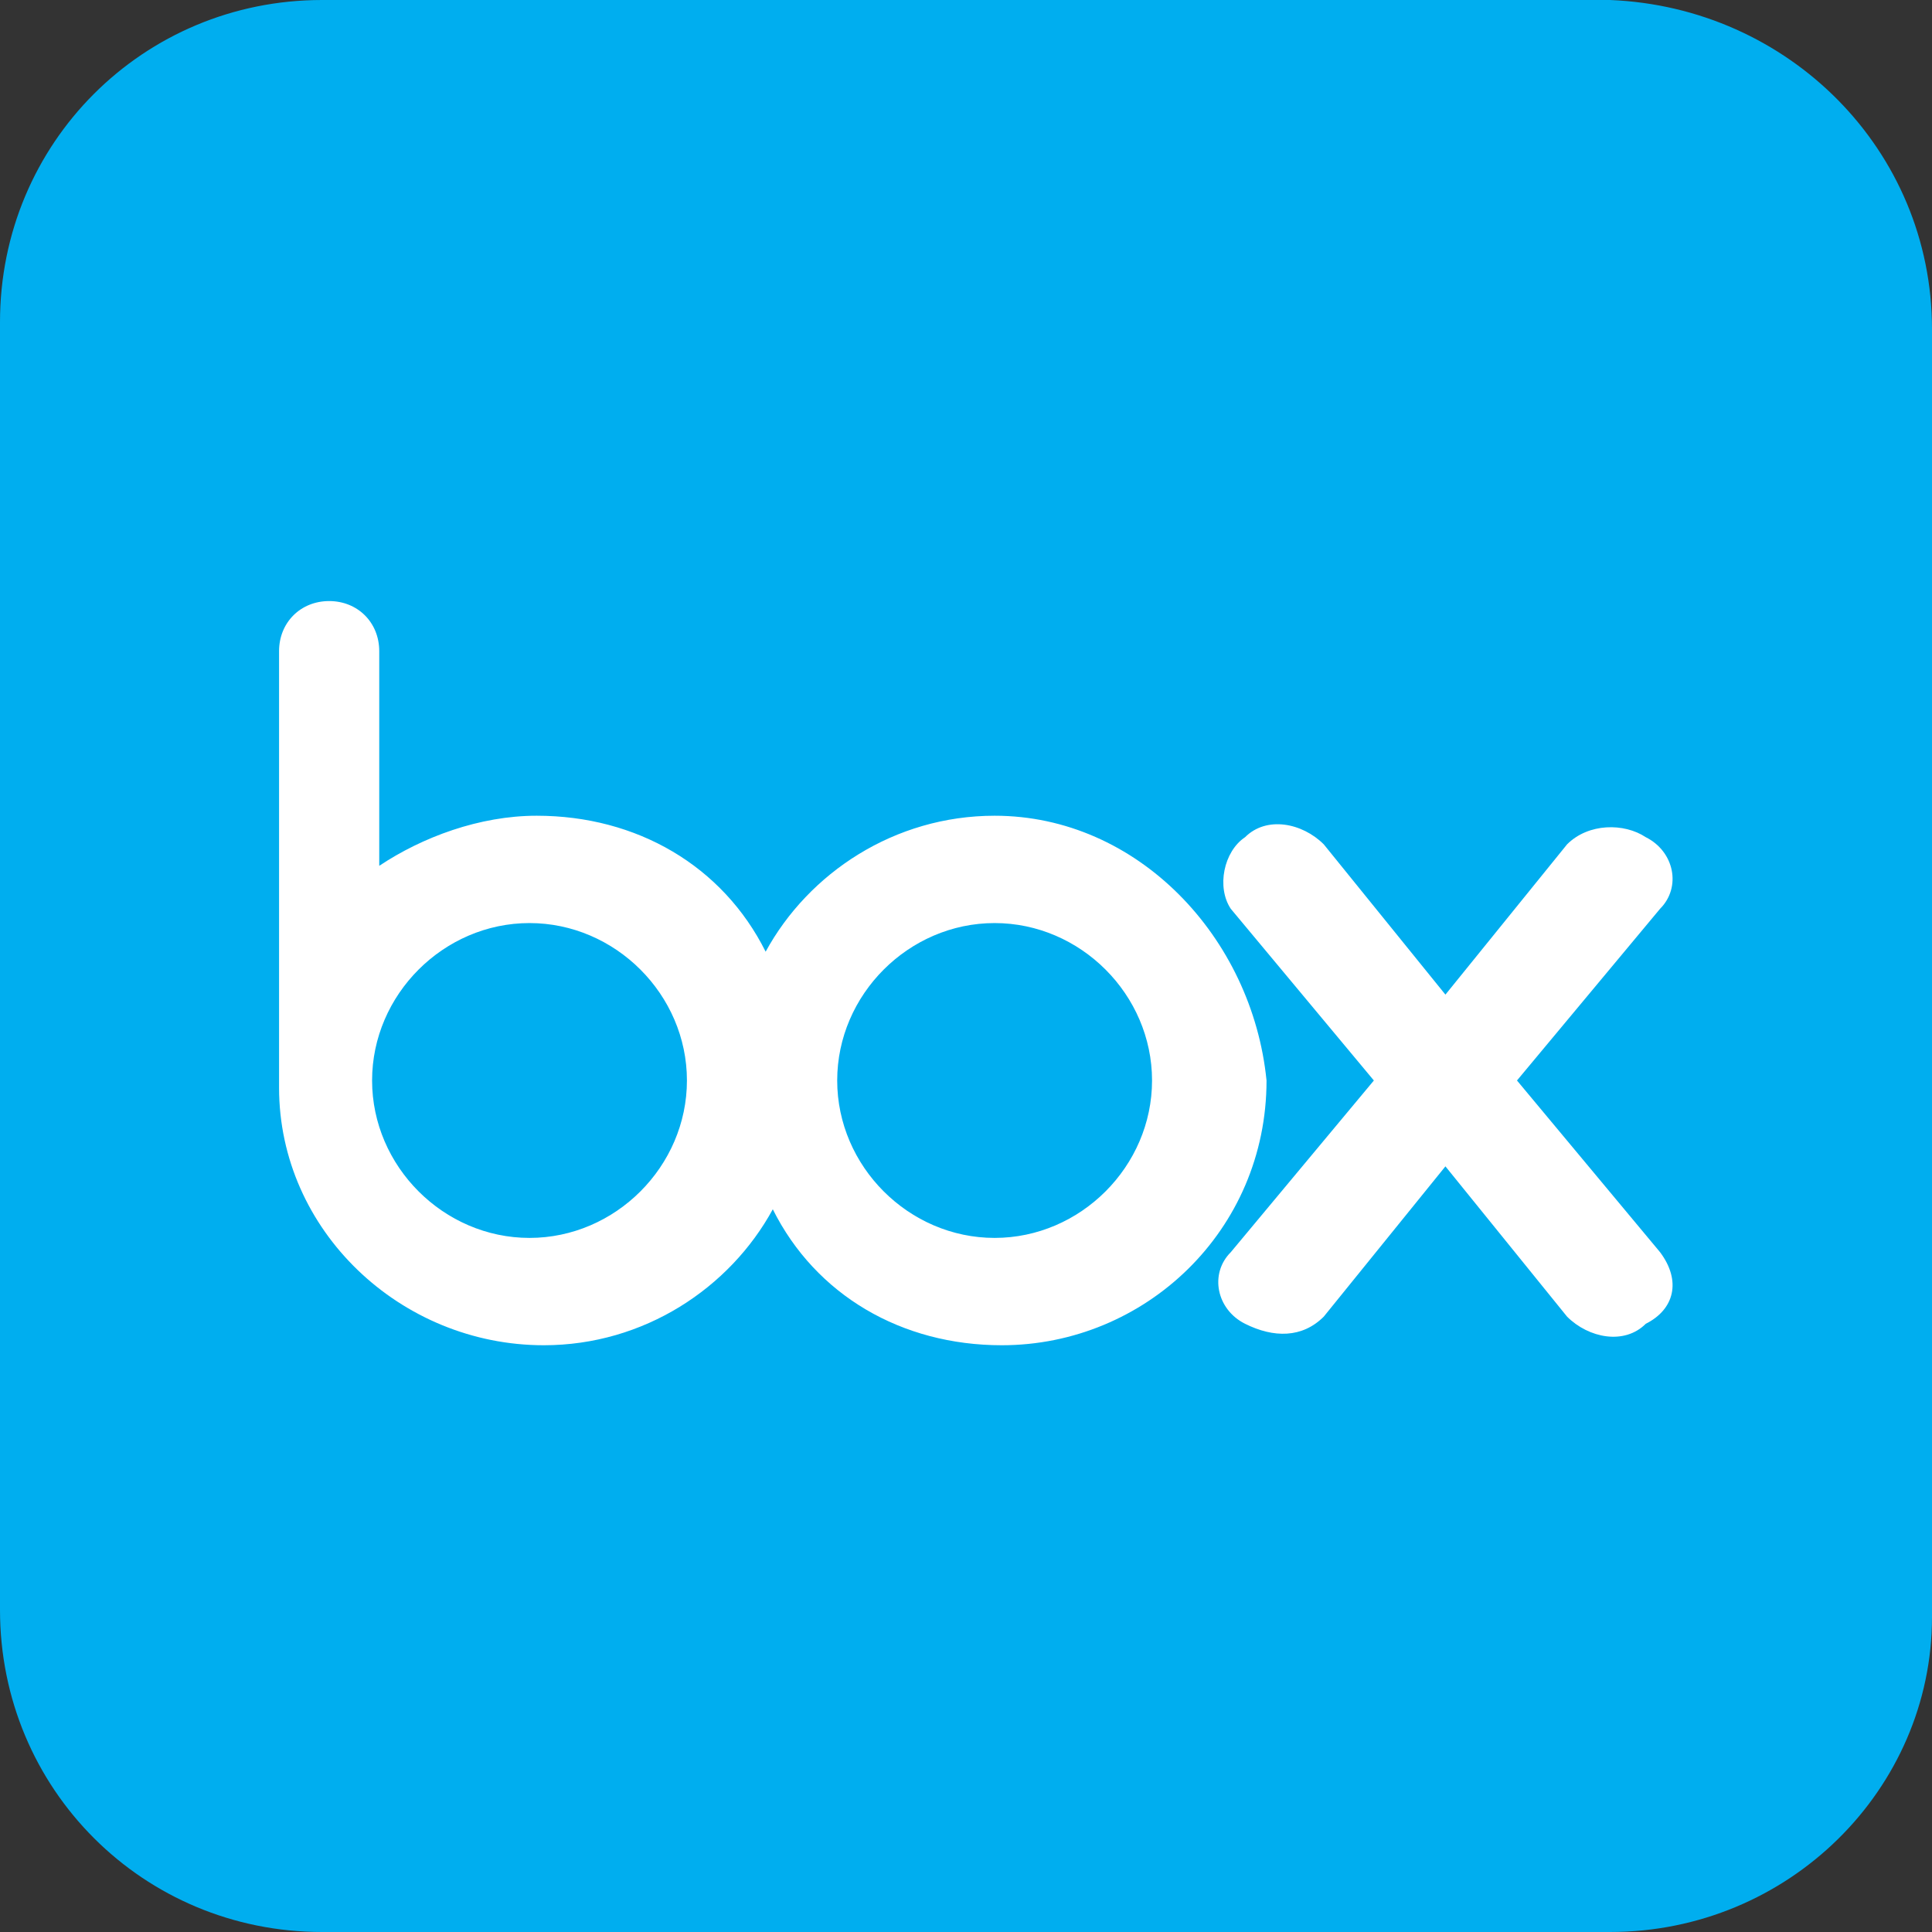
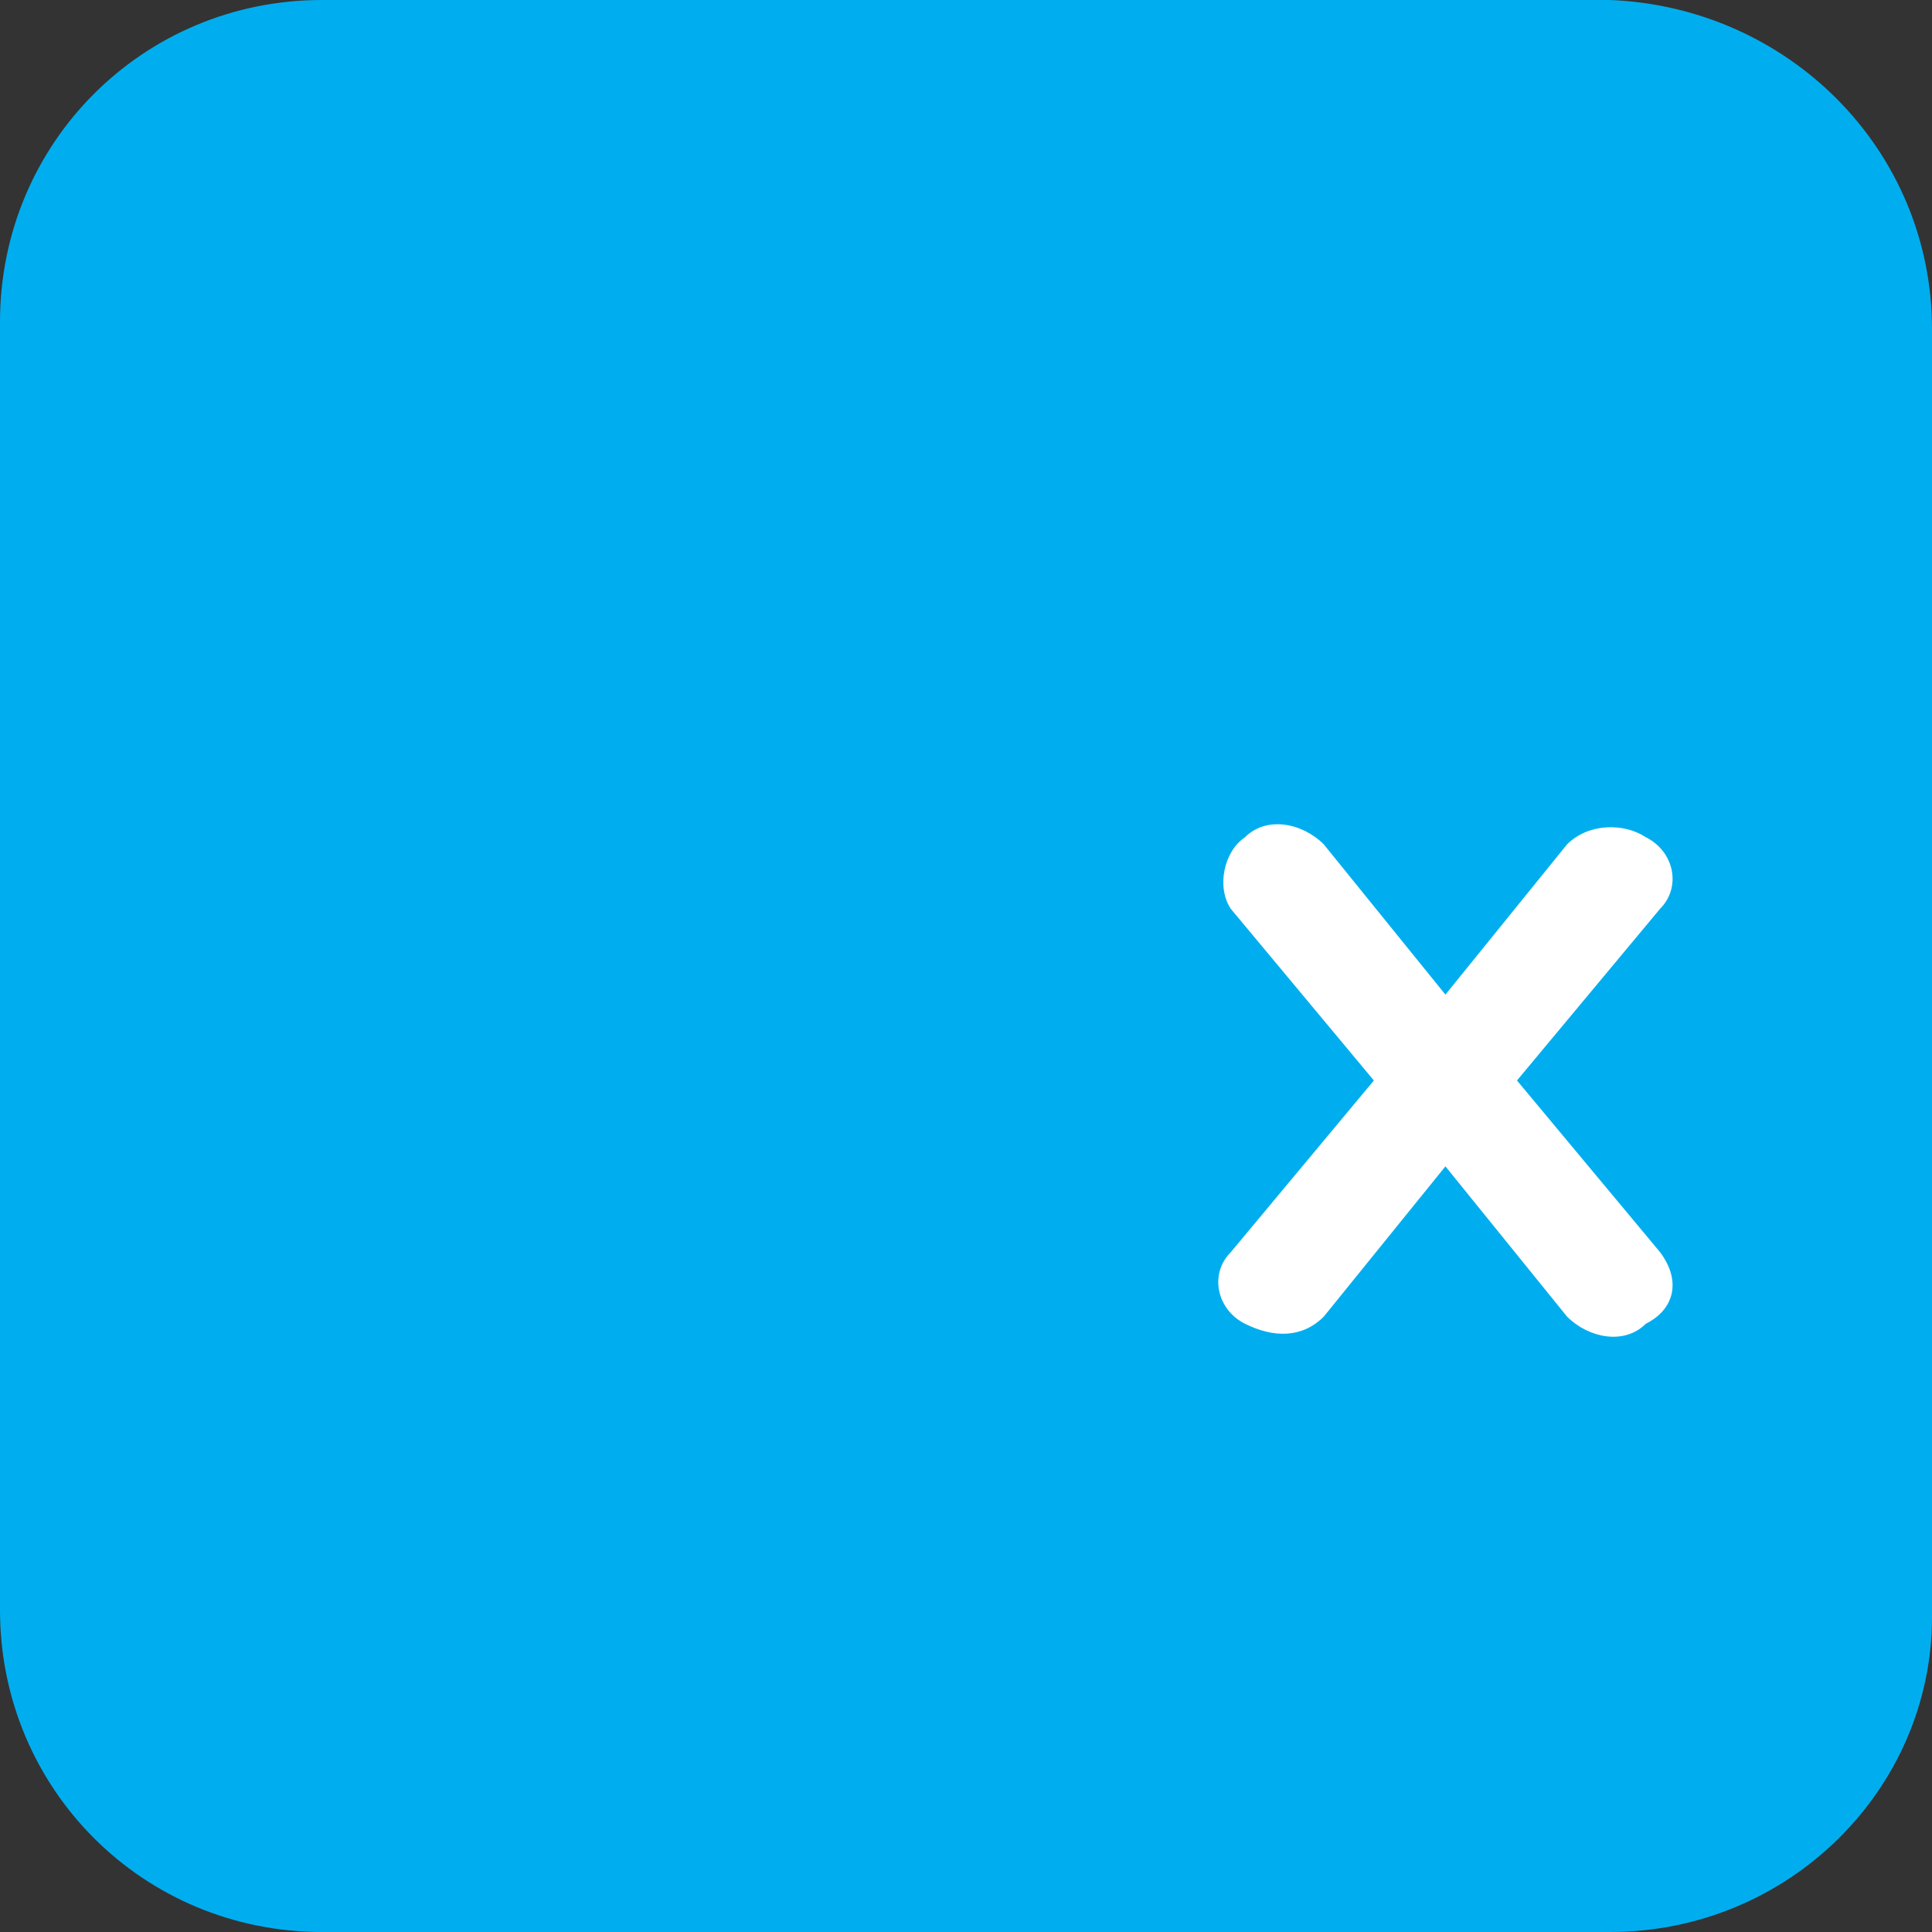
<svg xmlns="http://www.w3.org/2000/svg" id="Layer_2" data-name="Layer 2" viewBox="0 0 27 27">
  <rect x="0" y="0" width="27" height="27" fill="#333333" stroke="none" />
  <defs>
    <style>
      .cls-1 {
        fill: #00aeef;
      }

      .cls-2 {
        fill: #fff;
      }
    </style>
  </defs>
  <g id="Layer_1-2" data-name="Layer 1">
    <g>
      <path class="cls-1" d="M22.5,27H4.5c-2.5,0-4.5-2-4.5-4.5V4.5C0,2,2,0,4.5,0H22.5c2.5,.1,4.5,2.1,4.5,4.6V22.6c0,2.4-2,4.4-4.5,4.4" />
-       <path class="cls-2" d="M13.9,11.4c-1.4,0-2.6,.8-3.2,1.9-.6-1.2-1.8-1.9-3.2-1.9-.8,0-1.6,.3-2.2,.7v-3c0-.4-.3-.7-.7-.7s-.7,.3-.7,.7v6.1h0c0,2,1.7,3.6,3.7,3.6,1.4,0,2.6-.8,3.2-1.9,.6,1.2,1.8,1.9,3.2,1.9,2,0,3.7-1.6,3.7-3.7-.2-2-1.8-3.7-3.8-3.7m-6.5,5.9c-1.2,0-2.2-1-2.2-2.2s1-2.2,2.2-2.2,2.2,1,2.2,2.2c0,1.2-1,2.2-2.2,2.2m6.5,0c-1.2,0-2.2-1-2.2-2.2s1-2.2,2.2-2.2,2.2,1,2.2,2.2c0,1.2-1,2.2-2.2,2.2" />
      <path class="cls-2" d="M23.2,17.5l-2-2.4,2-2.4c.3-.3,.2-.8-.2-1-.3-.2-.8-.2-1.1,.1h0l-1.7,2.1-1.7-2.1h0c-.3-.3-.8-.4-1.1-.1-.3,.2-.4,.7-.2,1h0l2,2.4-2,2.4h0c-.3,.3-.2,.8,.2,1s.8,.2,1.1-.1l1.7-2.1,1.7,2.1c.3,.3,.8,.4,1.1,.1,.4-.2,.5-.6,.2-1" />
    </g>
  </g>
</svg>